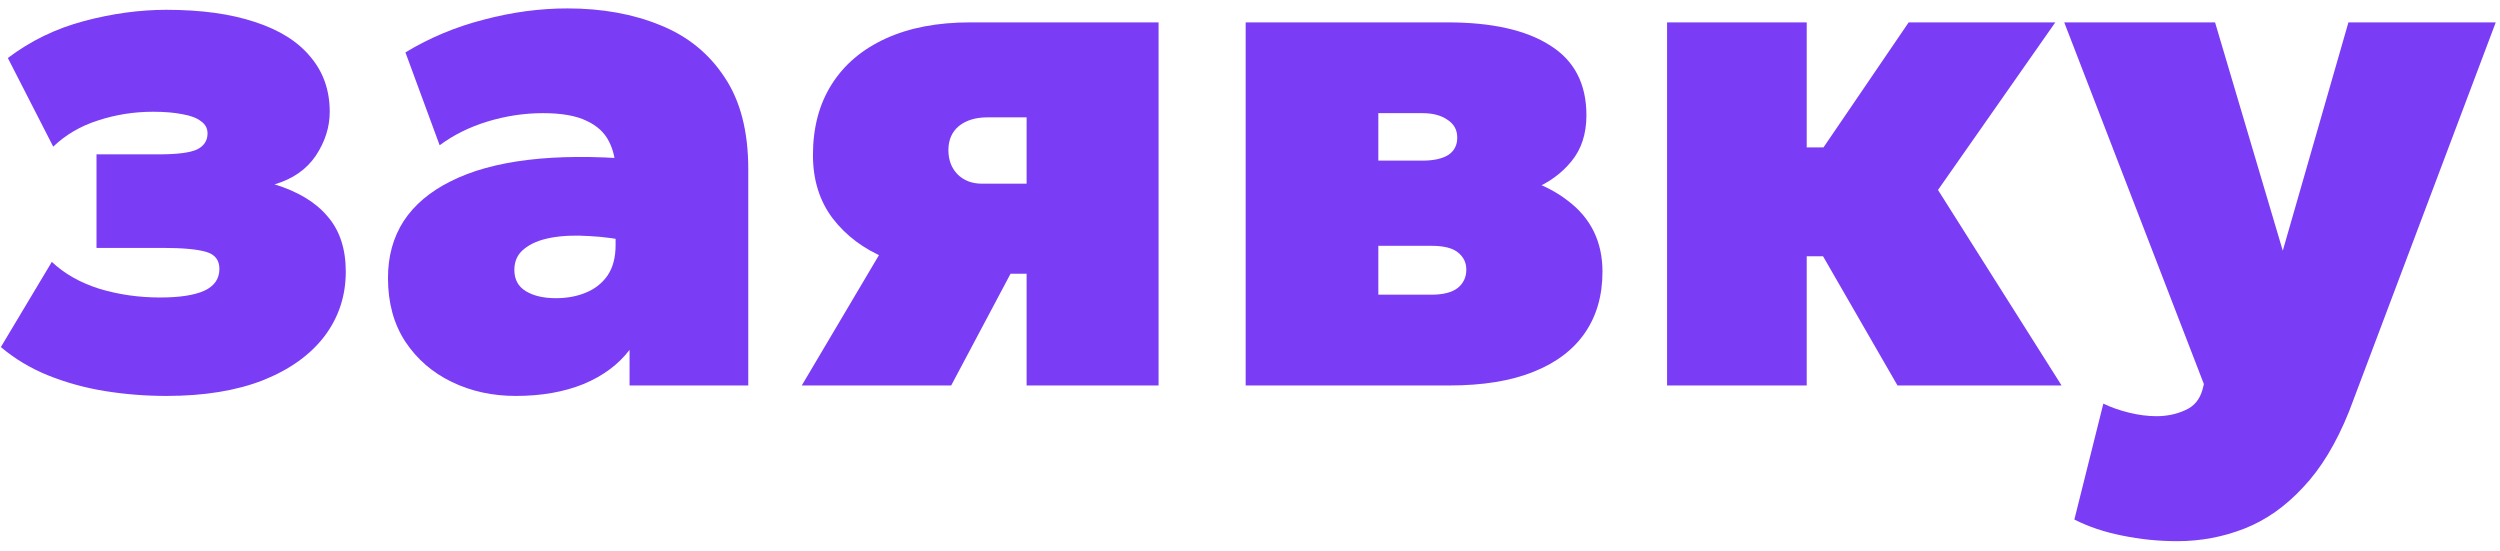
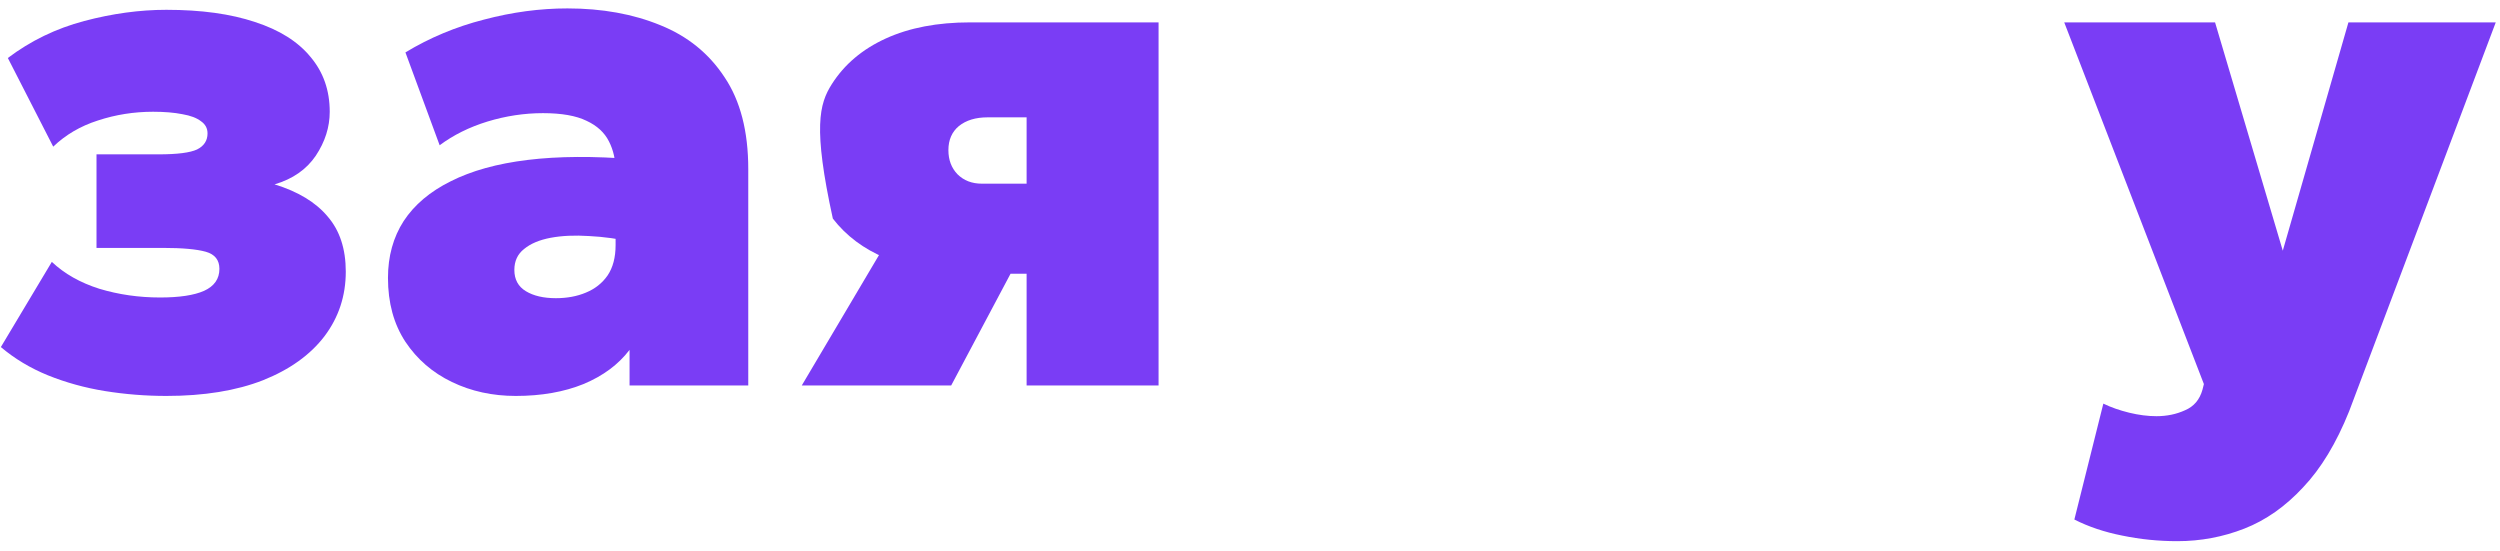
<svg xmlns="http://www.w3.org/2000/svg" width="227" height="50" viewBox="0 0 227 50" fill="none">
  <path d="M15.103 35.951C13.223 35.951 11.363 35.803 9.524 35.507C7.707 35.212 5.984 34.736 4.357 34.081C2.751 33.426 1.325 32.57 0.078 31.513L4.706 23.778C5.847 24.856 7.284 25.67 9.017 26.219C10.771 26.748 12.61 27.012 14.533 27.012C16.287 27.012 17.618 26.811 18.527 26.41C19.457 25.987 19.922 25.321 19.922 24.412C19.922 23.609 19.51 23.091 18.686 22.859C17.861 22.627 16.562 22.51 14.786 22.51H8.763V14.015H14.406C16.097 14.015 17.259 13.867 17.893 13.571C18.527 13.254 18.844 12.768 18.844 12.113C18.844 11.648 18.643 11.278 18.242 11.003C17.861 10.707 17.301 10.496 16.562 10.369C15.822 10.221 14.934 10.147 13.899 10.147C12.166 10.147 10.496 10.412 8.89 10.94C7.305 11.447 5.953 12.24 4.833 13.317L0.712 5.266C2.783 3.702 5.097 2.582 7.654 1.905C10.211 1.229 12.694 0.891 15.103 0.891C18.273 0.891 20.957 1.261 23.155 2C25.374 2.719 27.054 3.776 28.195 5.17C29.358 6.544 29.939 8.203 29.939 10.147C29.939 11.542 29.516 12.874 28.671 14.142C27.826 15.388 26.579 16.255 24.93 16.741C27.065 17.396 28.671 18.368 29.749 19.657C30.848 20.925 31.397 22.595 31.397 24.666C31.397 26.864 30.753 28.819 29.463 30.53C28.174 32.221 26.315 33.553 23.884 34.525C21.454 35.476 18.527 35.951 15.103 35.951Z" fill="#7A3DF5" />
  <path d="M46.83 35.951C44.717 35.951 42.783 35.529 41.029 34.683C39.275 33.838 37.87 32.623 36.813 31.038C35.756 29.431 35.228 27.498 35.228 25.237C35.228 23.271 35.703 21.549 36.654 20.07C37.627 18.59 39.053 17.386 40.934 16.456C42.815 15.505 45.139 14.86 47.908 14.522C50.698 14.184 53.91 14.163 57.545 14.459L57.608 22.003C56.171 21.686 54.797 21.496 53.487 21.433C52.177 21.348 51.015 21.401 50 21.591C48.986 21.781 48.183 22.119 47.591 22.605C46.999 23.07 46.703 23.704 46.703 24.508C46.703 25.374 47.052 26.018 47.749 26.441C48.447 26.864 49.356 27.075 50.476 27.075C51.49 27.075 52.399 26.906 53.202 26.568C54.026 26.23 54.681 25.712 55.167 25.015C55.653 24.296 55.896 23.377 55.896 22.257V15.536C55.896 14.522 55.696 13.624 55.294 12.842C54.893 12.039 54.216 11.415 53.265 10.972C52.314 10.507 50.993 10.274 49.303 10.274C47.612 10.274 45.932 10.528 44.263 11.035C42.614 11.542 41.166 12.261 39.92 13.191L36.813 4.758C39.011 3.427 41.388 2.434 43.946 1.779C46.503 1.102 49.028 0.764 51.522 0.764C54.671 0.764 57.481 1.271 59.954 2.286C62.427 3.279 64.371 4.853 65.787 7.009C67.224 9.144 67.942 11.923 67.942 15.346V35H57.164V31.767C56.15 33.098 54.755 34.134 52.98 34.873C51.205 35.592 49.155 35.951 46.83 35.951Z" fill="#7A3DF5" />
-   <path d="M72.801 35L83.389 17.121L87.002 24.666C84.614 24.666 82.417 24.254 80.409 23.43C78.422 22.605 76.827 21.411 75.622 19.848C74.418 18.263 73.815 16.339 73.815 14.078C73.815 11.584 74.386 9.439 75.527 7.643C76.668 5.847 78.306 4.462 80.441 3.49C82.575 2.518 85.122 2.032 88.08 2.032H105.198V35H93.216V10.655H89.665C88.588 10.655 87.721 10.919 87.066 11.447C86.432 11.975 86.115 12.704 86.115 13.634C86.115 14.522 86.39 15.251 86.939 15.822C87.51 16.392 88.249 16.678 89.158 16.678H94.23V24.856H91.757L86.368 35H72.801Z" fill="#7A3DF5" />
-   <path d="M113.107 35V2.032H131.43C135.467 2.032 138.573 2.73 140.75 4.124C142.948 5.498 144.047 7.611 144.047 10.464C144.047 12.155 143.592 13.55 142.684 14.649C141.796 15.748 140.612 16.604 139.133 17.216C137.675 17.808 136.079 18.199 134.346 18.389L134.156 15.536C137.559 15.727 140.295 16.625 142.367 18.231C144.459 19.816 145.505 21.961 145.505 24.666C145.505 26.822 144.977 28.671 143.92 30.213C142.863 31.756 141.299 32.94 139.228 33.764C137.178 34.588 134.642 35 131.62 35H113.107ZM125.153 26.758H129.972C131.029 26.758 131.821 26.557 132.349 26.156C132.878 25.733 133.142 25.173 133.142 24.476C133.142 23.842 132.888 23.324 132.381 22.922C131.895 22.521 131.092 22.32 129.972 22.32H124.139V14.585H129.148C130.162 14.585 130.944 14.416 131.493 14.078C132.043 13.719 132.318 13.191 132.318 12.493C132.318 11.796 132.022 11.257 131.43 10.877C130.859 10.475 130.099 10.274 129.148 10.274H125.153V26.758Z" fill="#7A3DF5" />
-   <path d="M172.292 35L162.465 17.946L173.307 2.032H186.621L175.97 17.248L187.191 35H172.292ZM151.37 35V2.032H164.05V13.381H174.194V23.271H164.05V35H151.37Z" fill="#7A3DF5" />
+   <path d="M72.801 35L83.389 17.121L87.002 24.666C84.614 24.666 82.417 24.254 80.409 23.43C78.422 22.605 76.827 21.411 75.622 19.848C73.815 11.584 74.386 9.439 75.527 7.643C76.668 5.847 78.306 4.462 80.441 3.49C82.575 2.518 85.122 2.032 88.08 2.032H105.198V35H93.216V10.655H89.665C88.588 10.655 87.721 10.919 87.066 11.447C86.432 11.975 86.115 12.704 86.115 13.634C86.115 14.522 86.39 15.251 86.939 15.822C87.51 16.392 88.249 16.678 89.158 16.678H94.23V24.856H91.757L86.368 35H72.801Z" fill="#7A3DF5" />
  <path d="M197.704 49.138C195.992 49.138 194.323 48.969 192.695 48.631C191.089 48.314 189.641 47.828 188.352 47.173L190.983 36.649C191.681 36.987 192.463 37.261 193.329 37.473C194.196 37.684 195.02 37.79 195.802 37.79C196.753 37.79 197.619 37.61 198.401 37.251C199.204 36.913 199.733 36.289 199.986 35.381L200.113 34.873L187.433 2.032H201.127L207.277 22.764L213.237 2.032H226.614L213.3 37.346C212.138 40.241 210.743 42.545 209.116 44.257C207.51 45.989 205.735 47.236 203.79 47.997C201.846 48.758 199.817 49.138 197.704 49.138Z" fill="#7A3DF5" />
</svg>